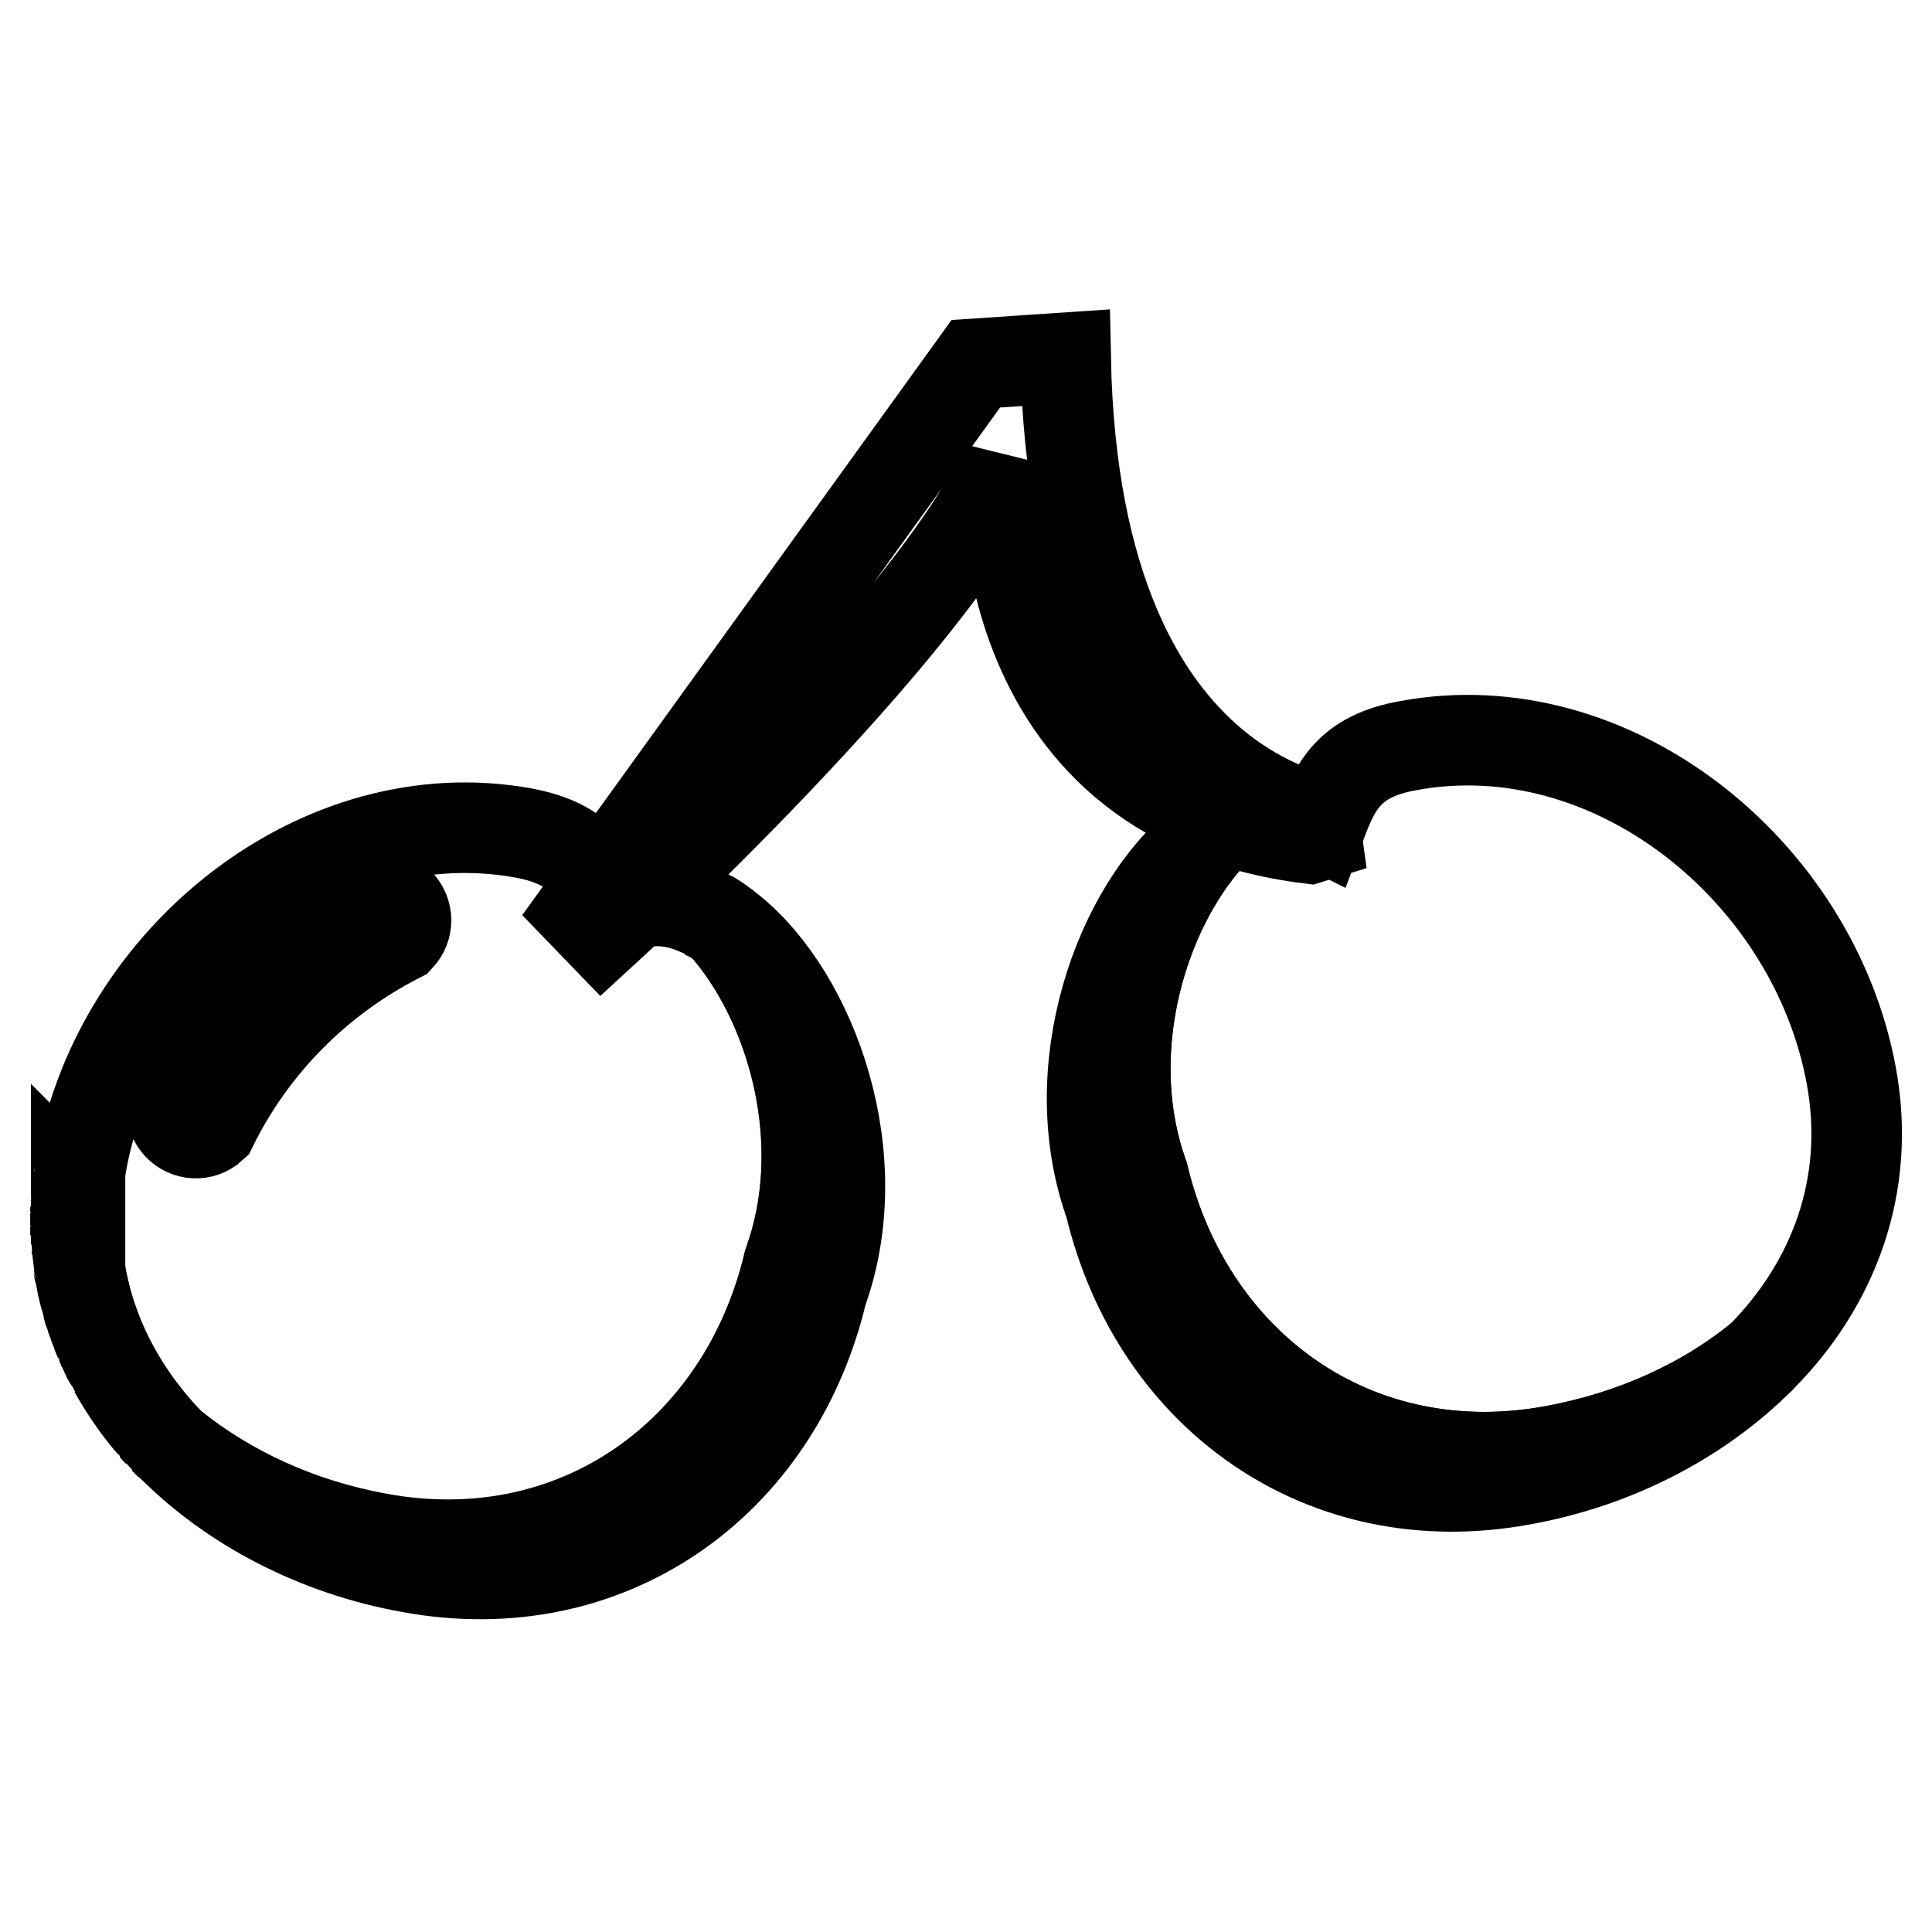
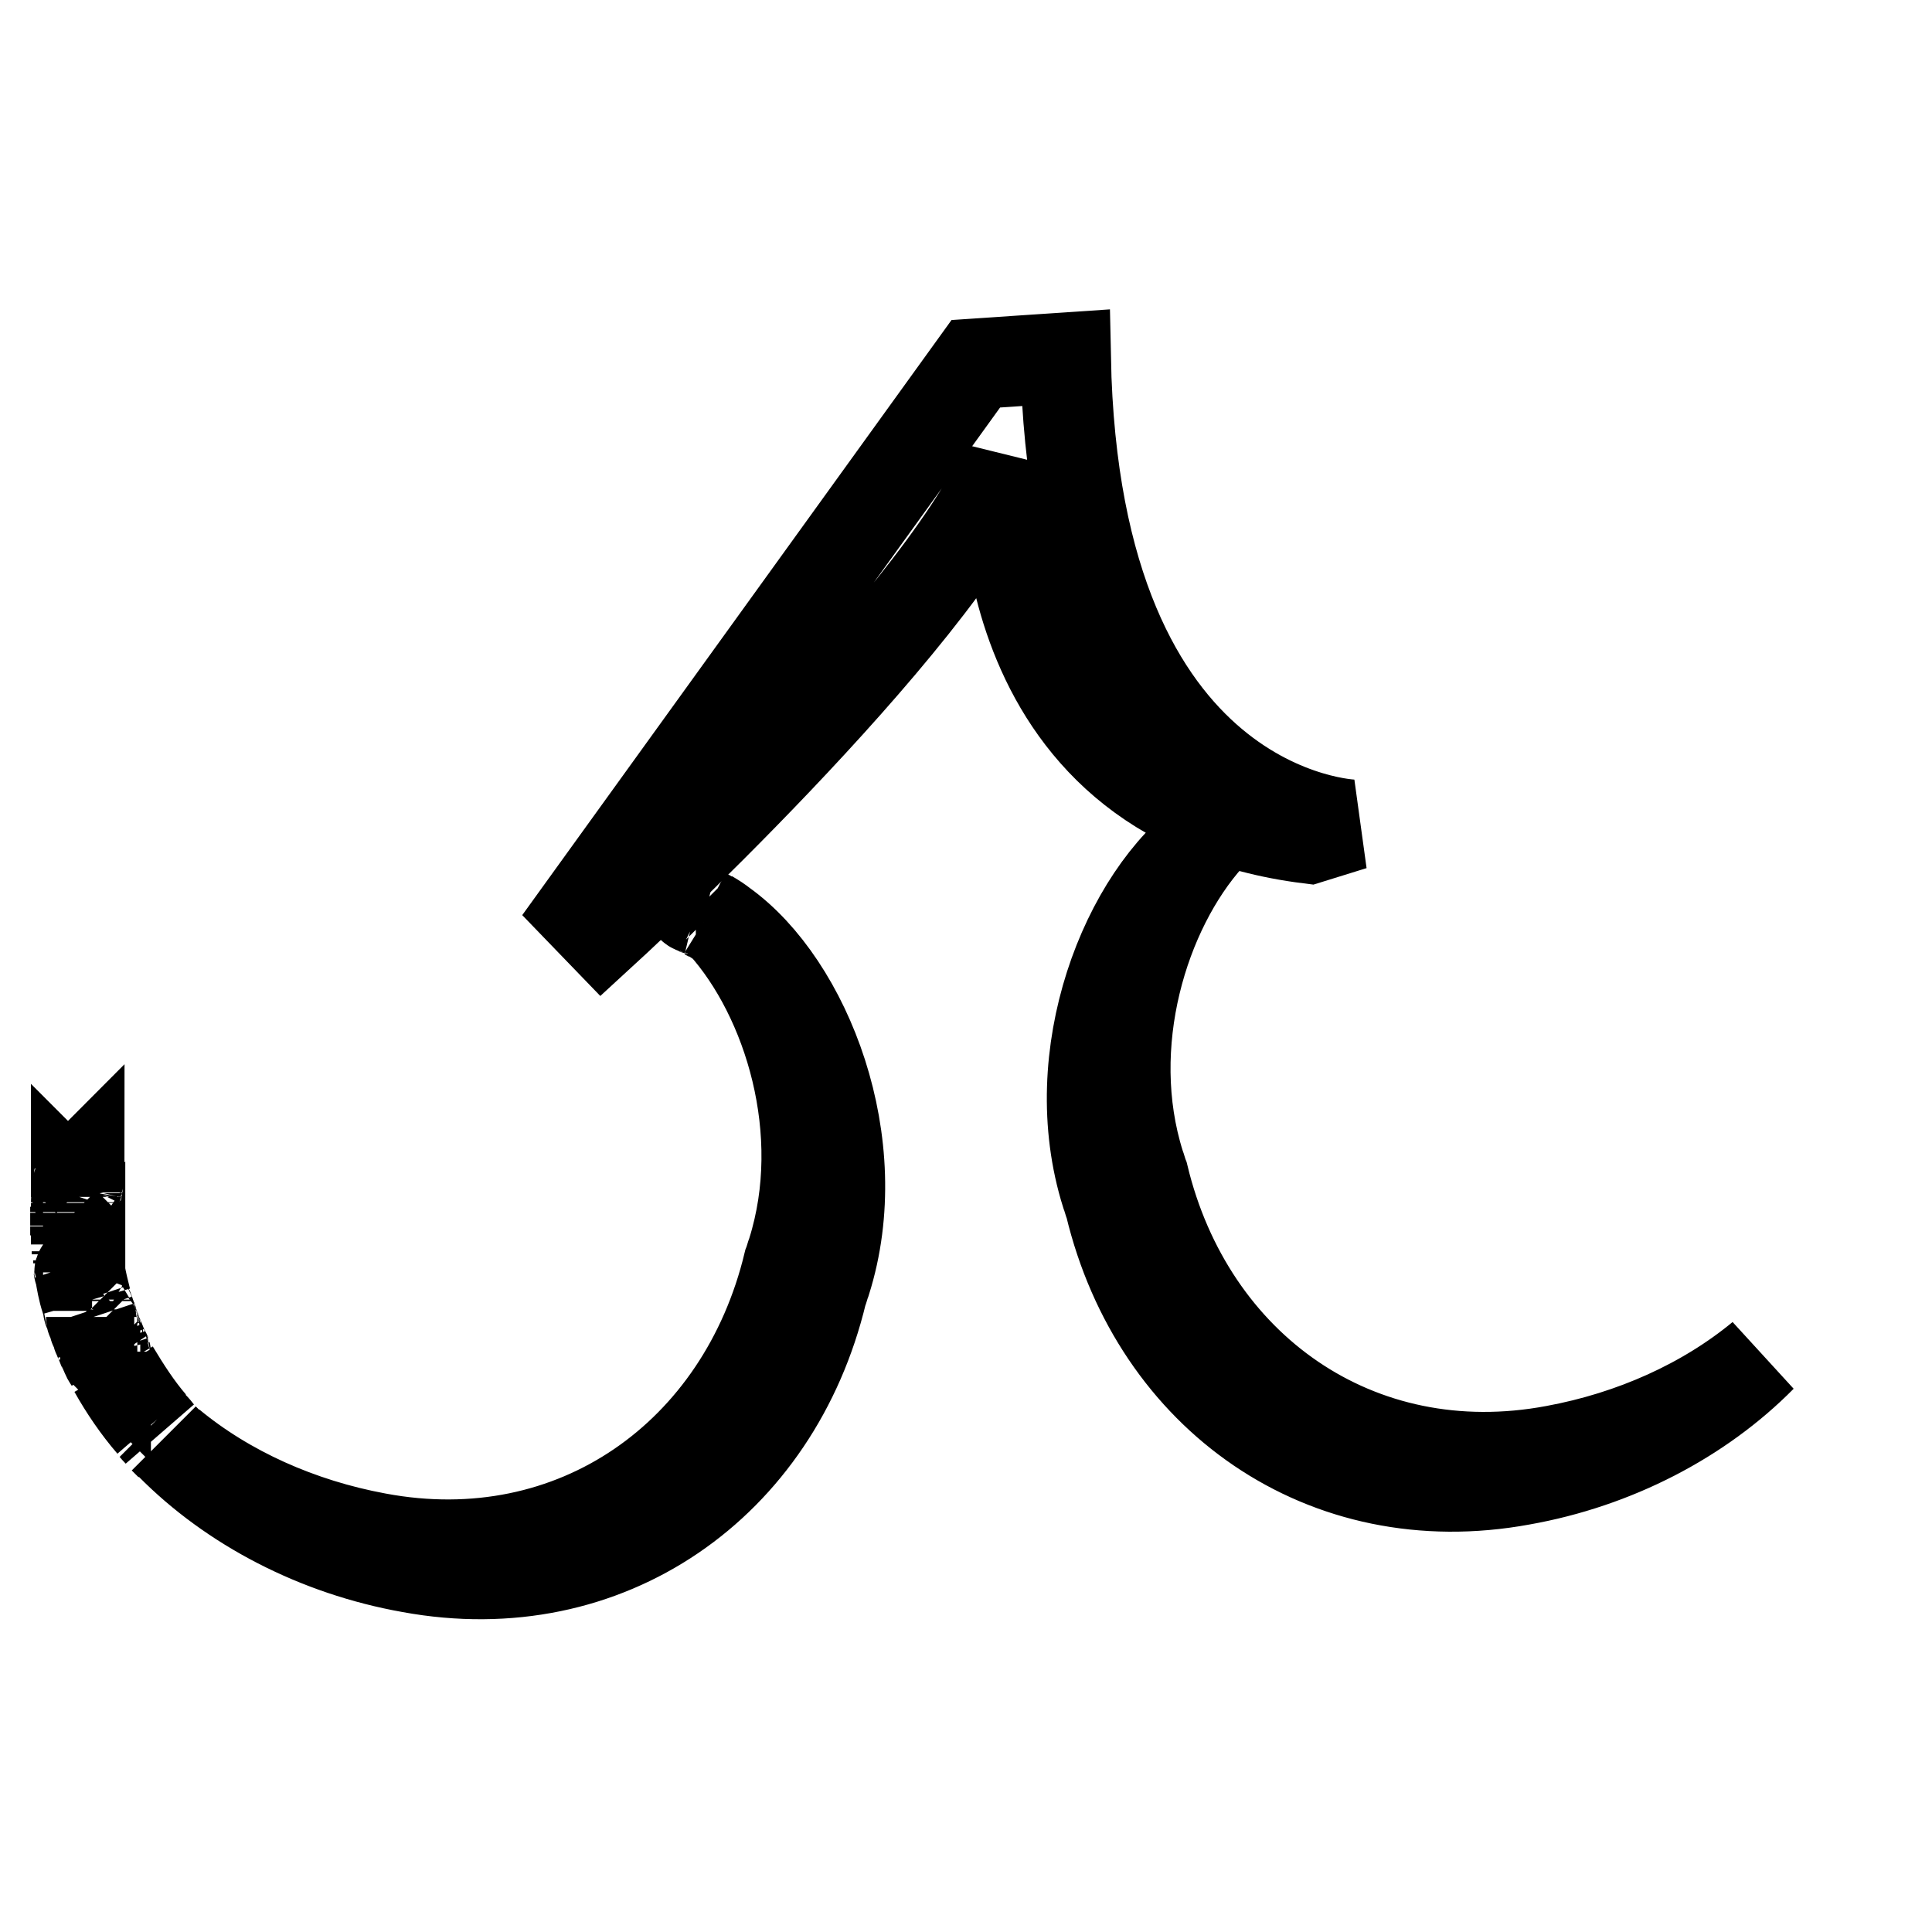
<svg xmlns="http://www.w3.org/2000/svg" version="1.1" x="0px" y="0px" viewBox="0 0 256 256" enable-background="new 0 0 256 256" xml:space="preserve">
  <g>
    <path stroke-width="12" fill-opacity="0" stroke="#000000" d="M129.3,48.2L77,120.7l2.8,2.9c0,0,44-40.3,53.6-62.3c0,0-3.2,44.4,40.1,49.8l5.8-1.8c0,0-36.9-1-38.1-61.9 L129.3,48.2z" />
-     <path stroke-width="12" fill-opacity="0" stroke="#000000" d="M95.8,122.5c-1.5-1.1-3.2-2-4.9-2.5c-3.4-1.1-6.7-0.7-9.9,0.9c-1.9-5.1-3.7-9-11.5-10.5 c-27.1-5-53.8,16.6-58.7,43.7c-2.7,14.6,2.4,27.7,11.9,37.4c7.6,6.1,17.1,10.5,27.4,12.4c26.1,4.8,48.4-11,54.4-36.5 c0.2-0.5,0.3-1,0.5-1.5C110.1,150,104.5,132.2,95.8,122.5z M52.9,124.2c-10.8,5.5-19.5,14.3-24.8,25.1c-1.3,1.2-3.3,1.1-4.5-0.2 c-1.1-1.2-1.1-3.1,0-4.3c5.3-10.8,14-19.7,24.8-25.1c1.2-1.3,3.3-1.3,4.5,0S54.1,122.9,52.9,124.2L52.9,124.2L52.9,124.2z" />
    <path stroke-width="12" fill-opacity="0" stroke="#000000" d="M14.5,180.4l-0.1-0.1L14.5,180.4z M10,161.2c0-0.2,0-0.4,0-0.5C10,160.8,10,161,10,161.2z M12.2,174.8 c0-0.1-0.1-0.2-0.1-0.3C12.1,174.7,12.1,174.8,12.2,174.8z M10,162.4v-0.5C10,162.1,10,162.3,10,162.4z M10.1,159.9 c0-0.2,0-0.4,0-0.5C10.1,159.5,10.1,159.7,10.1,159.9z M10.1,158.6c0-0.2,0-0.4,0-0.5C10.2,158.2,10.1,158.4,10.1,158.6z  M13.5,178.3l-0.1-0.2L13.5,178.3z M10.2,166.2c0-0.1,0-0.3,0-0.4C10.2,165.9,10.2,166,10.2,166.2z M14,179.3 c0-0.1-0.1-0.1-0.1-0.2C13.9,179.2,14,179.3,14,179.3z M10.3,157.2c0-0.2,0-0.3,0.1-0.5C10.3,156.9,10.3,157.1,10.3,157.2z  M10.4,167.4l0-0.4L10.4,167.4z M10,163.7c0-0.2,0-0.3,0-0.5C10,163.4,10,163.5,10,163.7z M10.6,168.6c0-0.1,0-0.1,0-0.2 C10.5,168.5,10.6,168.5,10.6,168.6z M10.1,164.9l0-0.5L10.1,164.9z M13,177.1c0-0.1-0.1-0.2-0.1-0.3C12.9,177,13,177,13,177.1z  M21.7,190.6L21.7,190.6L21.7,190.6z M92.3,120.5l-0.1,0L92.3,120.5z M92.9,120.8L92.9,120.8L92.9,120.8z M91.7,120.2l-0.1-0.1 L91.7,120.2z M11.4,172.4c0-0.1,0-0.1,0-0.2C11.4,172.3,11.4,172.3,11.4,172.4z M11.8,173.7c0-0.1-0.1-0.2-0.1-0.2 C11.7,173.5,11.7,173.6,11.8,173.7z M93.4,121L93.4,121L93.4,121z M10.4,155.9c0-0.1,0-0.3,0.1-0.4 C10.5,155.6,10.5,155.7,10.4,155.9z M12.6,176c0-0.1-0.1-0.2-0.1-0.3C12.5,175.8,12.5,175.9,12.6,176z M20.9,189.7L20.9,189.7 L20.9,189.7z M14.5,180.3c-0.2-0.3-0.3-0.6-0.5-1C14.1,179.7,14.3,180,14.5,180.3z M13.4,178c-0.1-0.3-0.3-0.6-0.4-0.9 C13.1,177.4,13.3,177.7,13.4,178z M20.9,189.7c-0.3-0.3-0.5-0.6-0.8-0.9C20.3,189,20.6,189.3,20.9,189.7z M20.1,188.7 c-1.9-2.2-3.5-4.7-5-7.2C16.5,184,18.2,186.5,20.1,188.7z M13.9,179.2c-0.1-0.3-0.3-0.6-0.4-0.9C13.6,178.5,13.8,178.9,13.9,179.2z  M22.6,191.5c-0.3-0.3-0.6-0.6-0.9-0.9C22,190.9,22.3,191.2,22.6,191.5z M94,121.4c-0.2-0.1-0.4-0.2-0.6-0.3 C93.6,121.1,93.8,121.2,94,121.4z M95.8,122.5c-0.6-0.4-1.2-0.8-1.8-1.2C94.7,121.7,95.3,122.1,95.8,122.5z M10.3,156.7 c0-0.3,0.1-0.6,0.1-0.9C10.4,156.1,10.4,156.4,10.3,156.7z M92.2,120.4c-0.2-0.1-0.3-0.1-0.5-0.2C91.8,120.3,92,120.4,92.2,120.4z  M95.8,122.5c8.7,9.7,14.2,27.5,9.2,43.4c-0.2,0.5-0.3,1-0.5,1.5c-6.1,25.4-28.4,41.3-54.5,36.4c-10.3-1.9-19.9-6.2-27.4-12.4 c8.1,8.2,19.4,14.1,31.8,16.3c26.1,4.8,48.4-11,54.5-36.4c0.2-0.5,0.3-1,0.5-1.5C115.2,151.5,106.8,130.4,95.8,122.5z M160.2,110.9 c-8.7,9.7-14.2,27.5-9.2,43.4c0.2,0.5,0.3,1,0.5,1.5c6.1,25.4,28.4,41.3,54.5,36.4c10.3-1.9,19.9-6.2,27.4-12.4 c-8.1,8.2-19.4,14.1-31.8,16.3c-26.1,4.8-48.4-11-54.5-36.4c-0.2-0.5-0.3-1-0.5-1.5C140.8,139.8,149.2,118.7,160.2,110.9 L160.2,110.9z M92.8,120.7c-0.2-0.1-0.3-0.2-0.5-0.2C92.4,120.6,92.6,120.6,92.8,120.7z M10.2,158c0-0.3,0.1-0.5,0.1-0.8 C10.2,157.5,10.2,157.8,10.2,158z M12.1,174.6c-0.1-0.3-0.2-0.6-0.3-0.9C11.9,174,12,174.3,12.1,174.6z M10.5,168.4 c-0.1-0.3-0.1-0.7-0.2-1C10.4,167.7,10.5,168.1,10.5,168.4z M11.4,172.2c-0.3-1.2-0.6-2.4-0.8-3.6C10.8,169.8,11,171,11.4,172.2z  M10.1,164.5c0-0.3,0-0.5,0-0.8C10.1,163.9,10.1,164.2,10.1,164.5z M10,160.6c0-0.2,0-0.5,0-0.7C10,160.1,10,160.4,10,160.6z  M10.1,159.3c0-0.3,0-0.5,0.1-0.8C10.1,158.8,10.1,159.1,10.1,159.3z M10,161.9v-0.7C10,161.4,10,161.7,10,161.9z M10,163.2 c0-0.2,0-0.5,0-0.7C10,162.7,10,162.9,10,163.2z" />
-     <path stroke-width="12" fill-opacity="0" stroke="#000000" d="M245.3,142.5c-5-27.1-31.7-48.7-58.7-43.7c-7.9,1.4-9.7,5.4-11.6,10.5c-3.2-1.6-6.6-2-9.9-0.9 c-1.8,0.6-3.4,1.4-4.9,2.5c-8.7,9.7-14.2,27.5-9.2,43.4c0.2,0.5,0.3,1,0.5,1.5c6.1,25.4,28.4,41.3,54.5,36.4 c10.3-1.9,19.9-6.2,27.4-12.4C242.9,170.2,248,157.1,245.3,142.5L245.3,142.5z" />
  </g>
</svg>